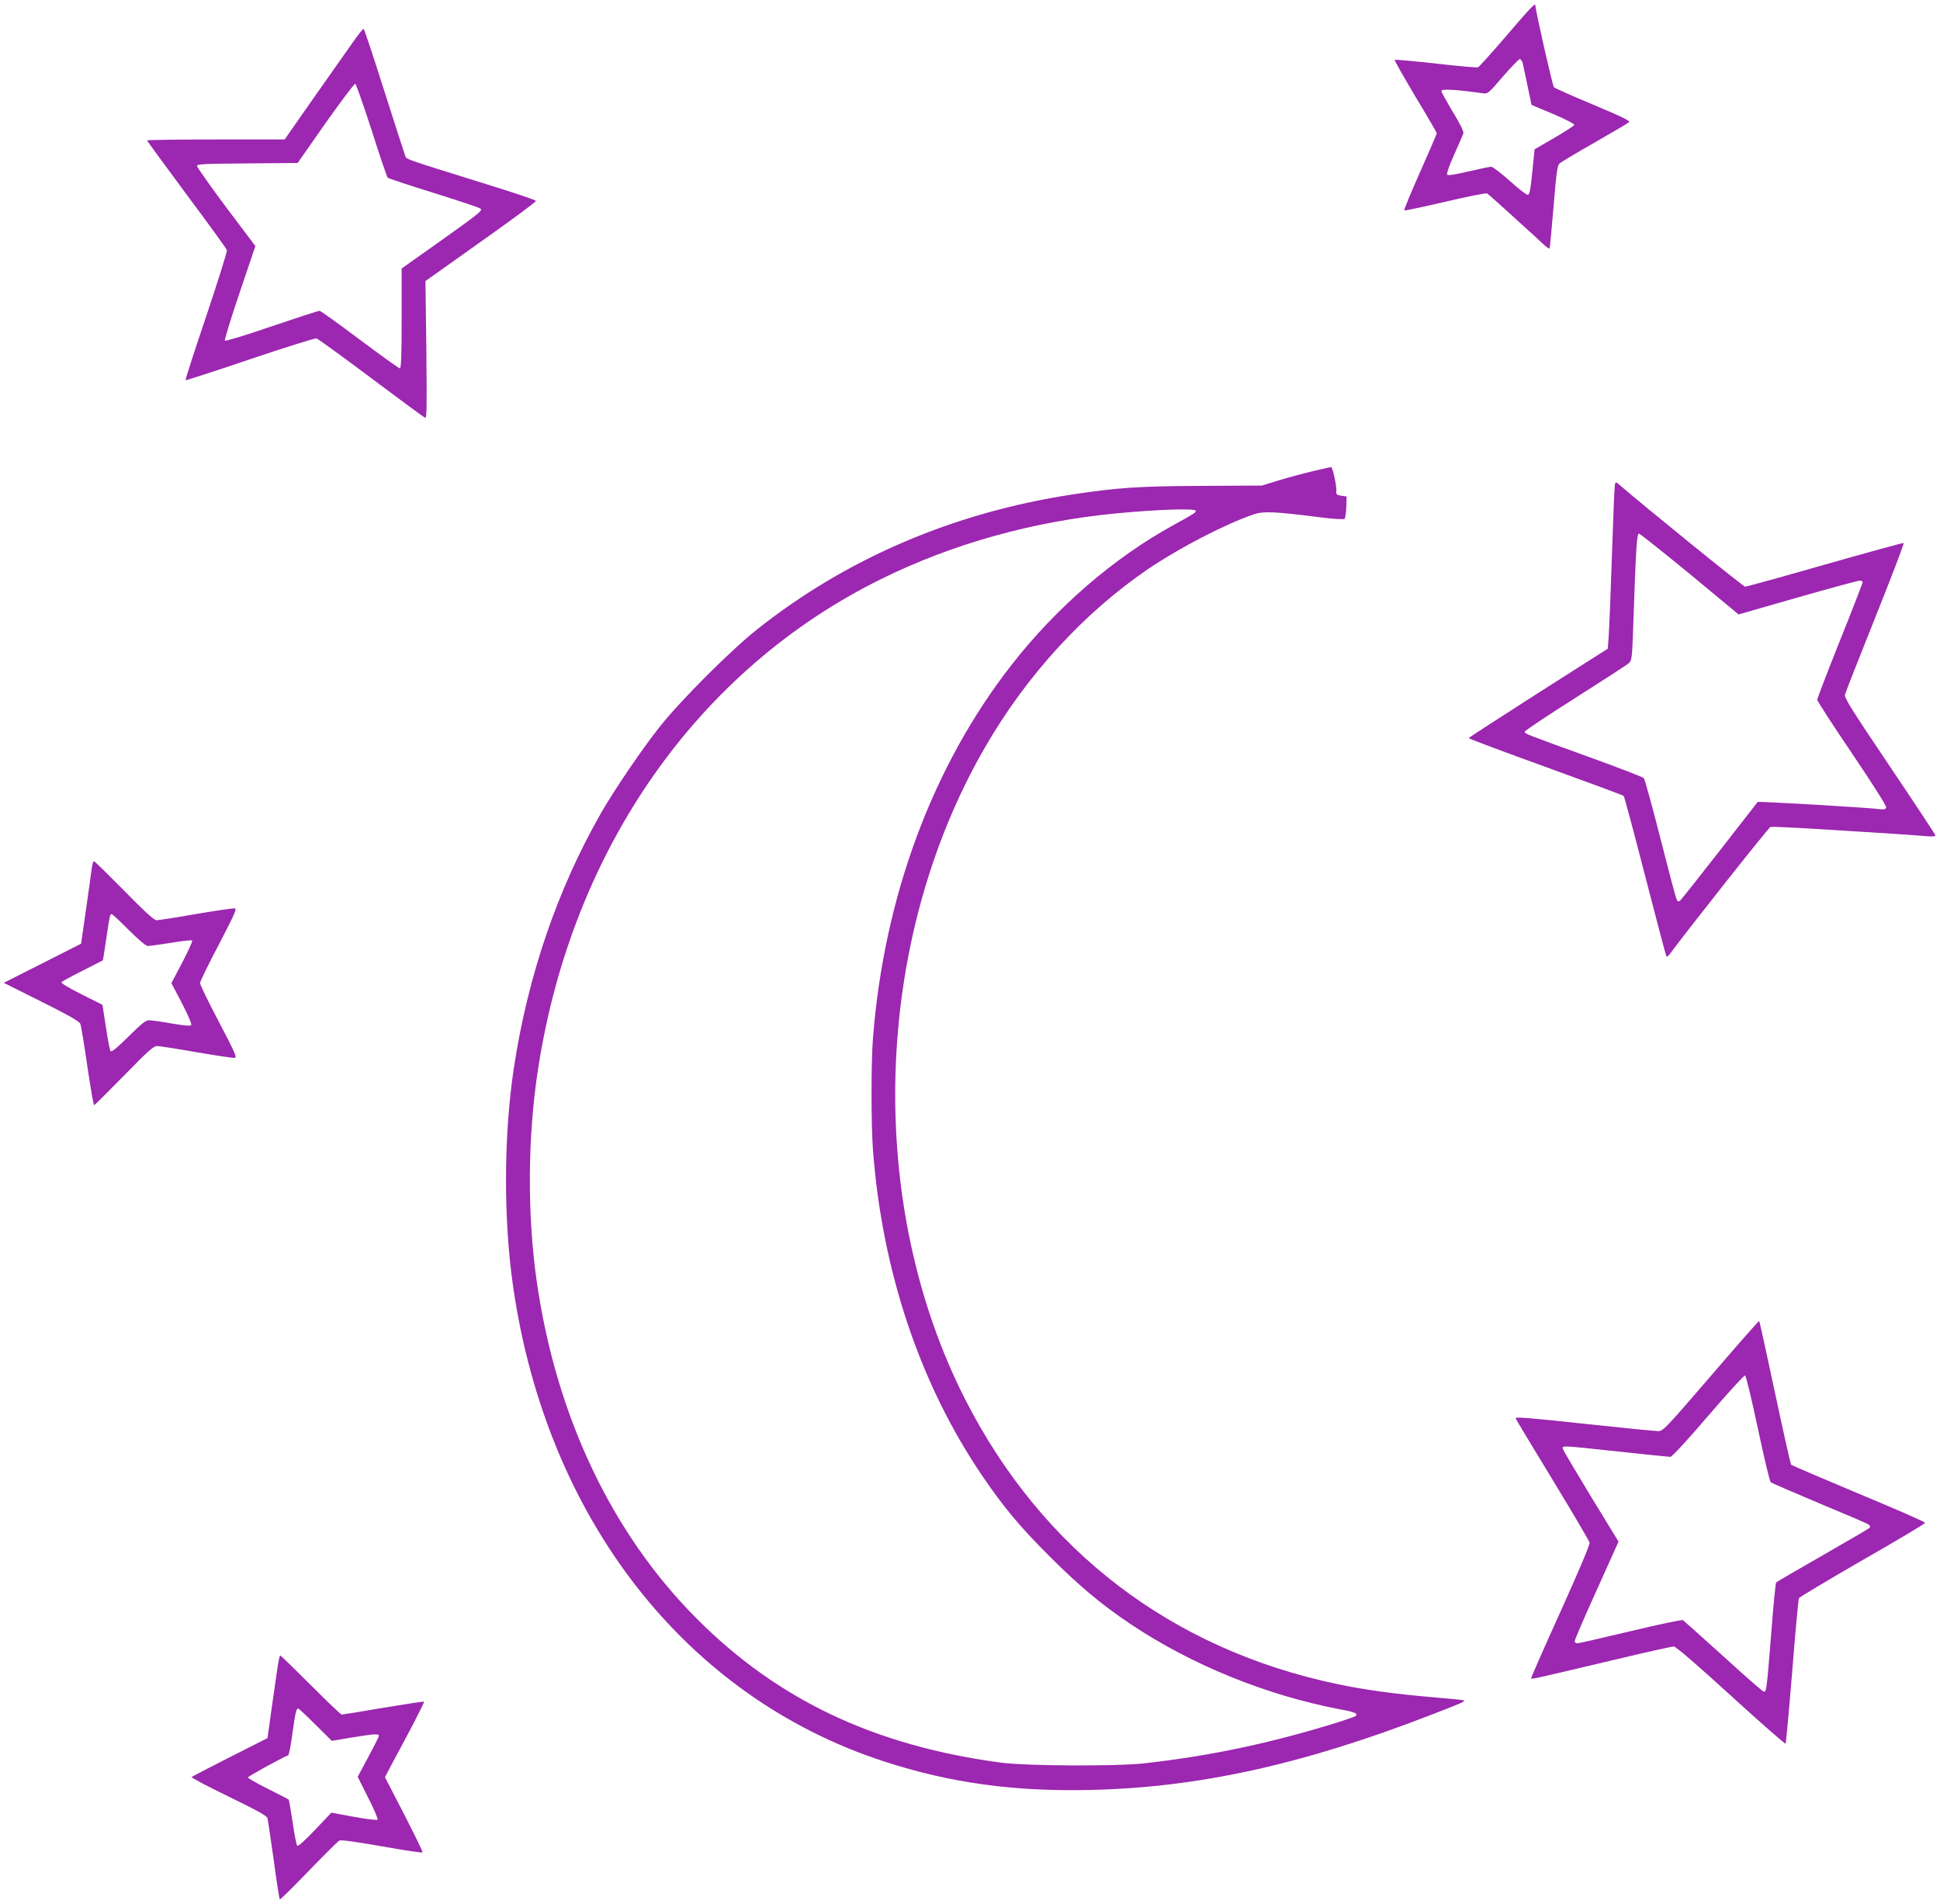
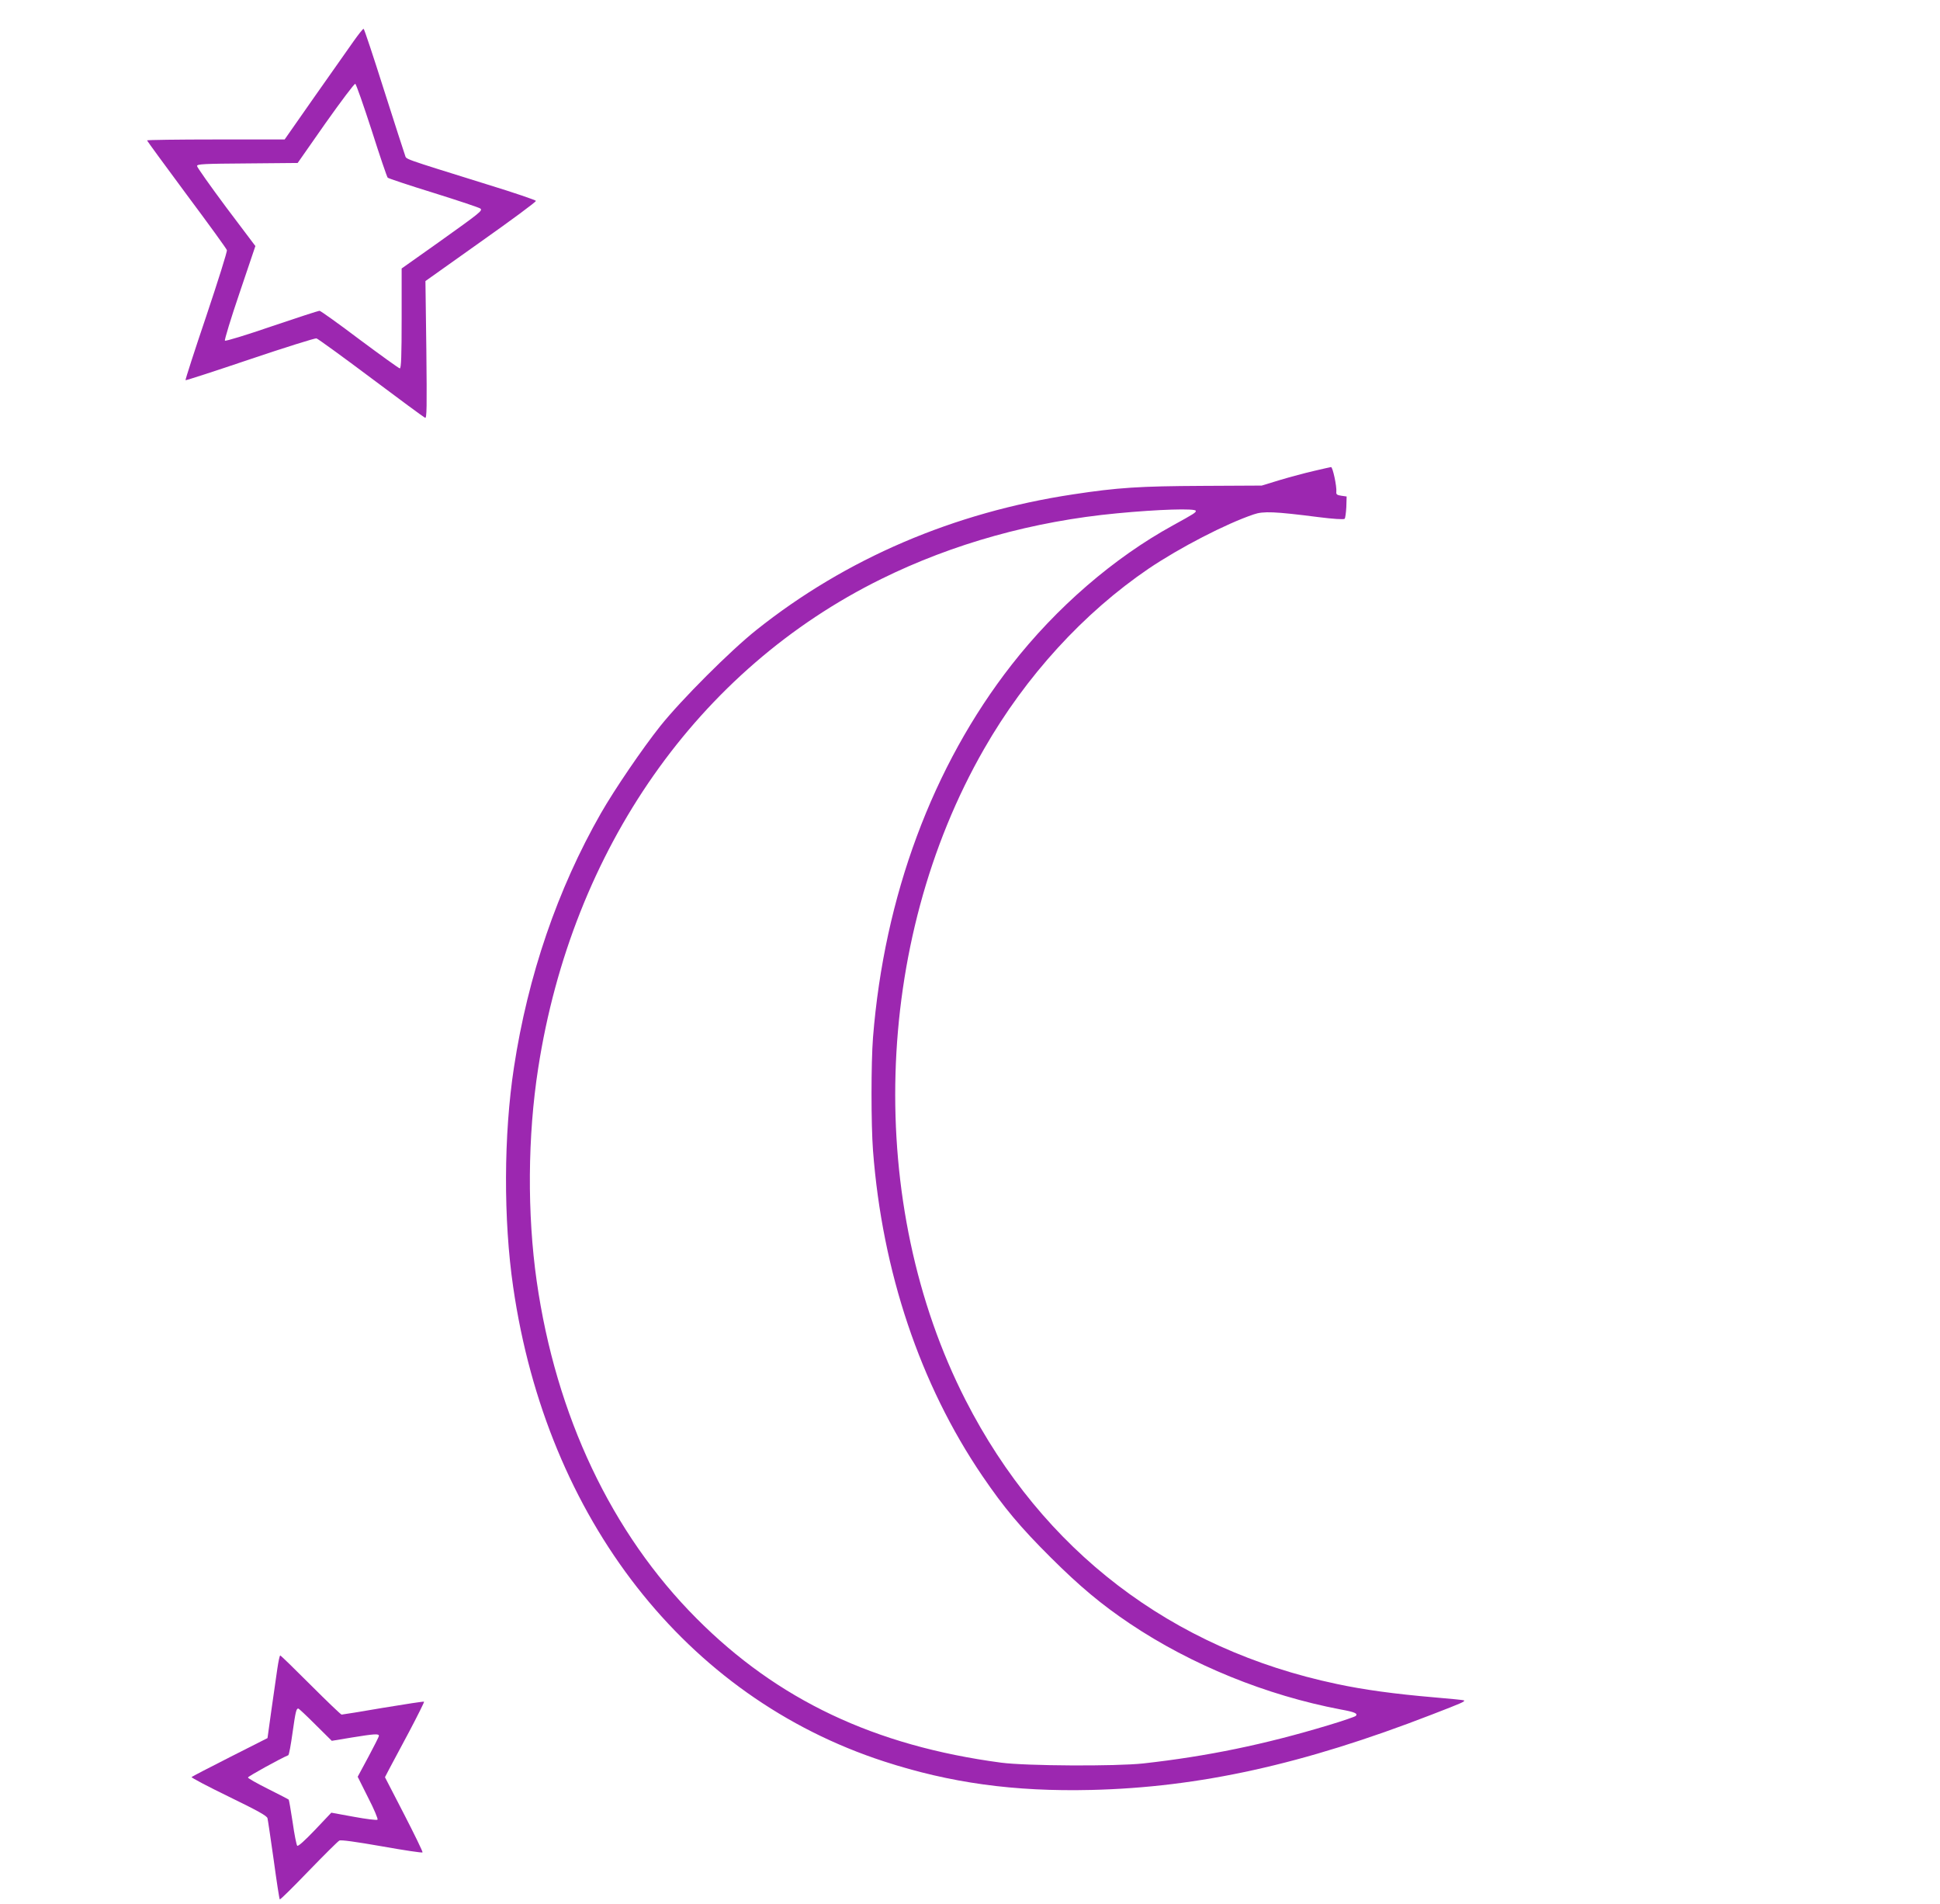
<svg xmlns="http://www.w3.org/2000/svg" version="1.0" width="1280pt" height="1256pt" viewBox="0 0 1280 1256" preserveAspectRatio="xMidYMid meet">
  <g transform="translate(0,1256) scale(0.1,-0.1)" fill="#9c27b0" stroke="none">
-     <path d="M9940 12325 c-96 -112 -181 -206 -188 -209 -7 -3 -132 8 -279 25 -146 16 -268 27 -271 24 -3 -2 59 -111 136 -241 78 -129 142 -239 142 -243 0 -4 -50 -119 -110 -255 -61 -137 -108 -251 -105 -254 3 -3 124 23 270 57 149 35 270 59 277 55 7 -4 90 -78 183 -163 94 -85 182 -166 197 -180 15 -13 30 -23 32 -20 2 2 14 126 26 274 18 217 25 273 39 286 9 9 113 71 231 138 118 68 221 128 228 135 9 9 -42 34 -235 115 -137 57 -253 109 -260 115 -9 8 -123 511 -123 542 0 17 -37 -22 -190 -201z m107 -182 c3 -16 18 -84 32 -151 l26 -124 143 -60 c82 -35 141 -65 139 -72 -2 -6 -62 -45 -133 -86 l-129 -75 -15 -150 c-13 -126 -18 -150 -31 -150 -9 0 -63 42 -119 93 -56 50 -111 92 -121 92 -11 0 -78 -14 -150 -31 -82 -19 -134 -28 -140 -22 -6 6 11 56 45 132 30 67 58 131 61 141 4 12 -20 61 -70 143 -41 69 -75 130 -75 136 0 16 85 12 271 -14 36 -5 38 -3 135 110 55 63 105 115 111 115 7 0 16 -12 20 -27z" />
    <path d="M2333 12288 c-32 -46 -148 -210 -257 -365 l-198 -283 -454 0 c-250 0 -454 -3 -454 -6 0 -3 118 -164 261 -357 144 -193 264 -358 266 -367 3 -9 -59 -205 -136 -435 -78 -230 -139 -420 -137 -423 3 -2 194 60 425 138 231 78 429 140 439 138 10 -3 173 -121 361 -262 188 -141 348 -259 356 -262 11 -5 12 69 8 448 l-6 454 366 260 c201 142 365 263 363 269 -1 5 -144 54 -317 107 -584 182 -535 165 -547 195 -6 16 -68 209 -139 431 -70 221 -130 402 -134 402 -5 0 -34 -37 -66 -82z m119 -587 c53 -167 101 -308 106 -313 5 -5 143 -51 305 -101 163 -51 301 -97 307 -103 14 -14 2 -24 -277 -223 l-243 -172 0 -329 c0 -245 -3 -330 -12 -330 -6 0 -125 86 -265 190 -139 105 -258 190 -265 190 -7 0 -149 -46 -314 -102 -166 -57 -306 -100 -310 -95 -4 4 39 146 97 316 l104 308 -193 256 c-105 141 -192 264 -192 272 0 13 45 15 332 17 l332 3 184 263 c102 144 190 261 196 259 6 -2 54 -140 108 -306z" />
    <path d="M8671 9454 c-57 -13 -158 -40 -225 -60 l-121 -37 -395 -2 c-410 -2 -555 -11 -850 -56 -788 -119 -1499 -424 -2090 -895 -172 -137 -495 -460 -634 -634 -117 -147 -301 -417 -391 -574 -287 -502 -482 -1073 -574 -1677 -68 -444 -70 -1005 -5 -1449 222 -1530 1139 -2704 2447 -3129 437 -142 856 -200 1367 -188 713 17 1397 168 2244 496 207 80 223 87 215 95 -2 2 -92 11 -199 20 -257 22 -463 50 -640 88 -1092 230 -1942 880 -2449 1872 -661 1293 -613 3016 122 4296 275 480 656 897 1087 1190 205 138 508 295 692 357 63 22 138 19 427 -18 95 -12 167 -17 173 -11 4 4 9 40 11 78 l2 69 -35 5 c-28 4 -35 9 -33 25 4 36 -24 166 -35 164 -4 0 -54 -12 -111 -25z m-781 -264 c0 -11 -10 -18 -150 -95 -392 -215 -770 -542 -1066 -921 -521 -667 -840 -1527 -914 -2458 -13 -166 -13 -573 0 -745 61 -799 311 -1543 721 -2146 143 -210 250 -338 453 -540 191 -190 332 -308 521 -435 407 -273 901 -473 1390 -566 94 -17 116 -27 100 -43 -6 -5 -86 -33 -180 -61 -421 -127 -799 -205 -1220 -252 -183 -20 -773 -17 -940 5 -834 111 -1475 414 -2010 952 -560 562 -927 1336 -1054 2225 -63 442 -60 956 10 1404 224 1447 1054 2631 2264 3227 472 233 1003 381 1555 433 271 26 520 34 520 16z" />
-     <path d="M10656 9369 c-2 -8 -7 -88 -10 -179 -19 -544 -27 -754 -32 -827 l-6 -82 -459 -292 c-252 -161 -459 -295 -459 -298 0 -3 228 -89 508 -190 279 -101 511 -187 515 -191 4 -4 68 -242 142 -530 74 -287 137 -525 140 -529 4 -3 13 3 21 14 106 145 653 836 665 840 9 3 160 -4 335 -15 176 -11 391 -25 479 -30 88 -6 186 -13 218 -16 35 -3 57 -1 57 5 0 5 -136 211 -301 456 -256 380 -300 450 -296 473 4 15 94 245 201 512 107 267 191 486 186 488 -5 2 -238 -62 -519 -142 -282 -81 -519 -146 -527 -146 -11 0 -673 536 -836 678 -15 12 -18 12 -22 1z m493 -595 l322 -267 390 112 c214 61 398 111 409 111 11 0 20 -4 20 -10 0 -5 -67 -179 -150 -385 -82 -206 -150 -382 -150 -391 0 -8 104 -169 231 -356 140 -208 228 -346 224 -355 -4 -12 -16 -14 -48 -10 -70 10 -796 52 -800 47 -2 -3 -114 -147 -250 -321 -136 -174 -253 -322 -261 -329 -13 -10 -17 -8 -25 11 -6 13 -54 195 -107 404 -53 209 -102 385 -108 392 -6 7 -159 66 -341 132 -445 161 -445 161 -445 174 0 7 150 107 332 222 183 116 342 219 354 230 22 19 23 29 33 330 15 433 21 525 35 525 6 0 157 -120 335 -266z" />
-     <path d="M604 6823 c-4 -32 -21 -155 -38 -273 l-31 -215 -255 -129 -255 -129 248 -124 c178 -89 250 -130 257 -146 5 -12 26 -138 46 -279 21 -142 41 -258 45 -258 4 0 92 88 197 195 157 161 195 195 218 195 15 0 133 -18 262 -41 129 -22 242 -39 252 -37 15 2 -4 44 -106 238 -68 129 -124 244 -124 255 0 11 56 126 124 255 100 191 120 236 106 238 -10 2 -125 -15 -256 -37 -131 -23 -248 -41 -261 -41 -16 0 -76 54 -214 195 -106 107 -195 195 -200 195 -4 0 -11 -26 -15 -57z m246 -398 c63 -63 113 -105 125 -105 11 0 80 9 153 21 73 12 136 19 140 15 4 -4 -26 -69 -65 -144 l-72 -137 70 -134 c43 -83 66 -138 60 -144 -6 -6 -55 -1 -130 12 -66 12 -133 21 -148 21 -22 0 -50 -23 -135 -107 -71 -71 -111 -104 -118 -97 -5 5 -19 76 -31 158 l-23 148 -138 69 c-78 39 -136 74 -133 80 4 5 66 39 138 75 73 37 133 68 135 69 2 2 12 65 23 142 22 150 24 163 36 163 5 0 55 -47 113 -105z" />
-     <path d="M11289 3485 c-302 -350 -315 -365 -349 -365 -19 0 -224 20 -455 45 -420 45 -485 50 -485 39 0 -3 109 -184 242 -402 133 -218 243 -406 246 -418 2 -14 -68 -180 -192 -455 -108 -238 -195 -436 -194 -440 3 -7 20 -3 547 122 206 49 383 89 395 88 13 0 153 -120 376 -324 195 -178 358 -320 361 -317 3 4 23 219 44 477 20 259 41 476 44 483 4 7 193 120 420 251 228 130 413 241 413 246 0 6 -197 92 -438 192 -241 101 -442 187 -446 191 -4 4 -52 218 -107 476 -55 257 -101 470 -104 472 -2 3 -146 -160 -318 -361z m309 -346 c40 -189 78 -349 85 -356 7 -6 151 -68 320 -139 169 -70 316 -133 325 -140 11 -8 14 -16 7 -22 -5 -6 -145 -87 -310 -182 -165 -94 -303 -175 -306 -178 -4 -4 -19 -158 -33 -342 -30 -373 -31 -383 -50 -378 -8 2 -128 107 -267 234 -140 126 -259 233 -265 237 -7 4 -163 -29 -347 -73 -184 -44 -342 -80 -351 -80 -9 0 -16 7 -16 15 0 9 65 160 145 336 l144 320 -181 296 c-99 163 -183 305 -186 315 -6 24 -16 24 368 -17 178 -19 332 -35 341 -35 10 0 114 112 249 270 128 149 237 269 244 267 6 -2 44 -159 84 -348z" />
    <path d="M1830 1554 c-7 -47 -24 -169 -39 -272 l-26 -187 -247 -125 c-136 -69 -250 -128 -254 -132 -3 -4 107 -62 245 -129 191 -93 253 -127 256 -143 3 -12 21 -136 41 -276 19 -140 37 -257 40 -259 3 -3 88 81 190 187 103 106 193 196 203 201 10 6 110 -8 281 -38 146 -26 266 -44 268 -40 2 5 -53 118 -122 252 l-126 244 28 54 c16 30 75 141 132 247 56 106 100 195 98 197 -2 3 -123 -16 -269 -40 -145 -25 -269 -45 -275 -45 -5 0 -97 88 -204 195 -107 107 -197 195 -201 195 -4 0 -12 -39 -19 -86z m252 -371 l107 -106 133 22 c148 24 178 26 178 11 0 -6 -32 -69 -70 -140 l-70 -130 69 -138 c39 -75 66 -141 62 -145 -5 -5 -75 4 -157 19 l-148 27 -108 -114 c-68 -71 -111 -110 -117 -104 -5 6 -19 75 -30 154 -12 80 -24 147 -26 150 -3 3 -65 35 -137 71 -72 36 -132 70 -132 75 -1 7 217 127 266 147 5 2 17 68 28 147 20 142 25 161 38 161 4 0 55 -48 114 -107z" />
  </g>
</svg>